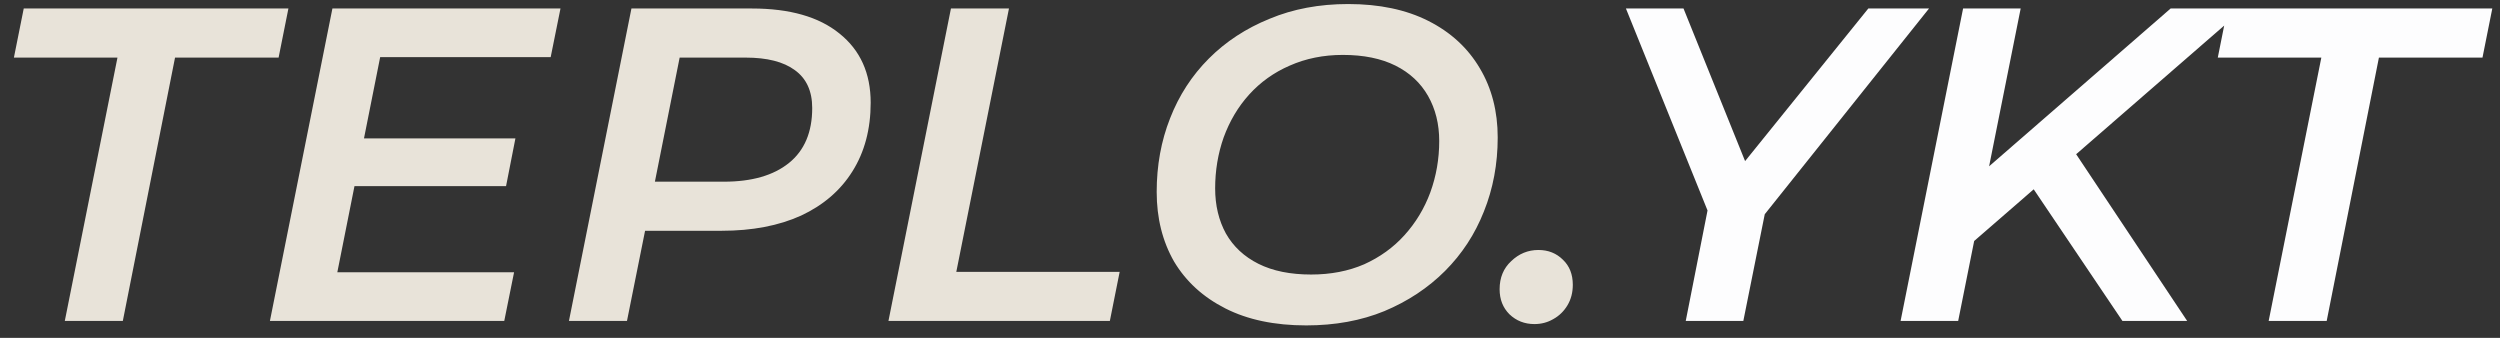
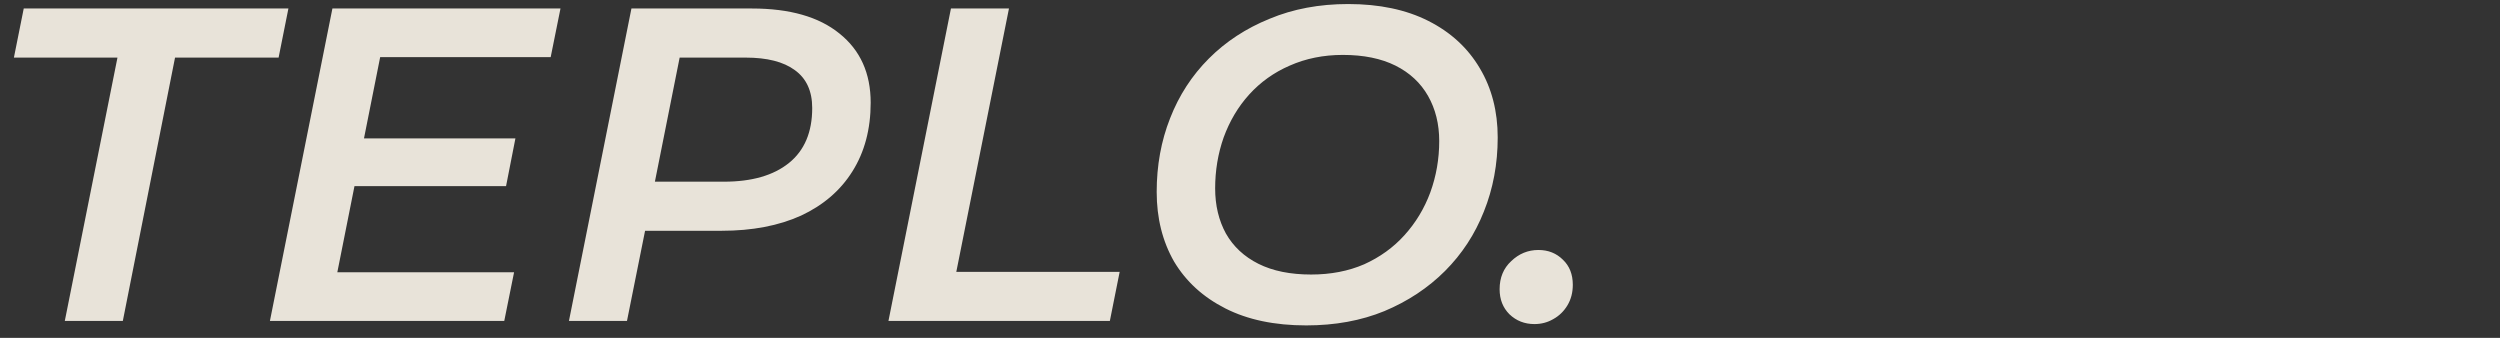
<svg xmlns="http://www.w3.org/2000/svg" width="148" height="20" viewBox="0 0 148 20" fill="none">
  <rect x="0" y="0" width="148" height="20" fill="#333333" stroke="none" />
  <path d="M3.836 19L6.954 3.41H0.823L1.405 0.503H17.074L16.493 3.41H10.362L7.271 19H3.836ZM21.291 8.192H30.513L29.958 11.02H20.736L21.291 8.192ZM19.969 16.12H30.433L29.852 19H15.979L19.679 0.503H33.181L32.6 3.383H22.506L19.969 16.12ZM33.681 19L37.381 0.503H44.515C46.753 0.503 48.479 0.996 49.694 1.983C50.928 2.969 51.544 4.335 51.544 6.079C51.544 7.646 51.183 9.003 50.461 10.148C49.756 11.275 48.743 12.147 47.422 12.764C46.101 13.363 44.533 13.662 42.718 13.662H36.694L38.517 12.024L37.117 19H33.681ZM38.438 12.42L37.222 10.756H42.851C44.507 10.756 45.792 10.386 46.709 9.646C47.625 8.906 48.083 7.823 48.083 6.396C48.083 5.392 47.739 4.643 47.052 4.15C46.383 3.656 45.414 3.41 44.145 3.41H38.781L40.578 1.692L38.438 12.42ZM52.596 19L56.296 0.503H59.731L56.613 16.093H66.284L65.703 19H52.596ZM77.328 19.264C75.46 19.264 73.866 18.93 72.545 18.26C71.224 17.591 70.211 16.666 69.506 15.486C68.819 14.288 68.476 12.914 68.476 11.363C68.476 9.796 68.74 8.342 69.269 7.003C69.797 5.647 70.563 4.467 71.567 3.463C72.572 2.458 73.769 1.675 75.161 1.111C76.553 0.529 78.103 0.239 79.812 0.239C81.661 0.239 83.247 0.573 84.568 1.243C85.889 1.912 86.902 2.846 87.607 4.044C88.311 5.224 88.664 6.589 88.664 8.14C88.664 9.707 88.391 11.17 87.845 12.526C87.316 13.865 86.55 15.036 85.546 16.041C84.542 17.045 83.344 17.837 81.952 18.419C80.578 18.982 79.037 19.264 77.328 19.264ZM77.618 16.252C78.781 16.252 79.829 16.049 80.763 15.644C81.697 15.221 82.489 14.649 83.141 13.927C83.811 13.187 84.322 12.341 84.674 11.39C85.026 10.421 85.202 9.408 85.202 8.351C85.202 7.347 84.982 6.457 84.542 5.682C84.101 4.907 83.458 4.308 82.613 3.885C81.767 3.463 80.728 3.251 79.495 3.251C78.35 3.251 77.301 3.463 76.35 3.885C75.416 4.29 74.615 4.863 73.945 5.603C73.294 6.325 72.792 7.171 72.439 8.14C72.105 9.091 71.937 10.095 71.937 11.152C71.937 12.156 72.149 13.046 72.572 13.821C73.012 14.596 73.655 15.195 74.501 15.618C75.346 16.041 76.385 16.252 77.618 16.252ZM90.838 19.185C90.256 19.185 89.763 18.991 89.358 18.604C88.97 18.216 88.777 17.723 88.777 17.124C88.777 16.437 89.006 15.882 89.464 15.459C89.922 15.019 90.459 14.799 91.076 14.799C91.657 14.799 92.141 14.992 92.529 15.38C92.916 15.75 93.11 16.243 93.11 16.86C93.11 17.318 93.004 17.723 92.793 18.075C92.582 18.427 92.3 18.701 91.948 18.894C91.613 19.088 91.243 19.185 90.838 19.185Z" fill="#E8E3D9" />
-   <path d="M99.796 19L101.25 11.628L101.646 13.847L96.255 0.503H99.664L103.971 11.178L101.963 11.205L110.604 0.503H114.198L103.522 13.874L104.685 11.628L103.205 19H99.796ZM116.532 14.561L116.981 10.518L128.502 0.503H132.836L122.953 9.091L120.733 10.914L116.532 14.561ZM112.515 19L116.215 0.503H119.624L115.924 19H112.515ZM125.648 19L119.967 10.571L122.319 8.245L129.48 19H125.648ZM134.305 19L137.423 3.41H131.293L131.874 0.503H147.544L146.963 3.41H140.832L137.74 19H134.305Z" fill="#FDFDFE" />
</svg>